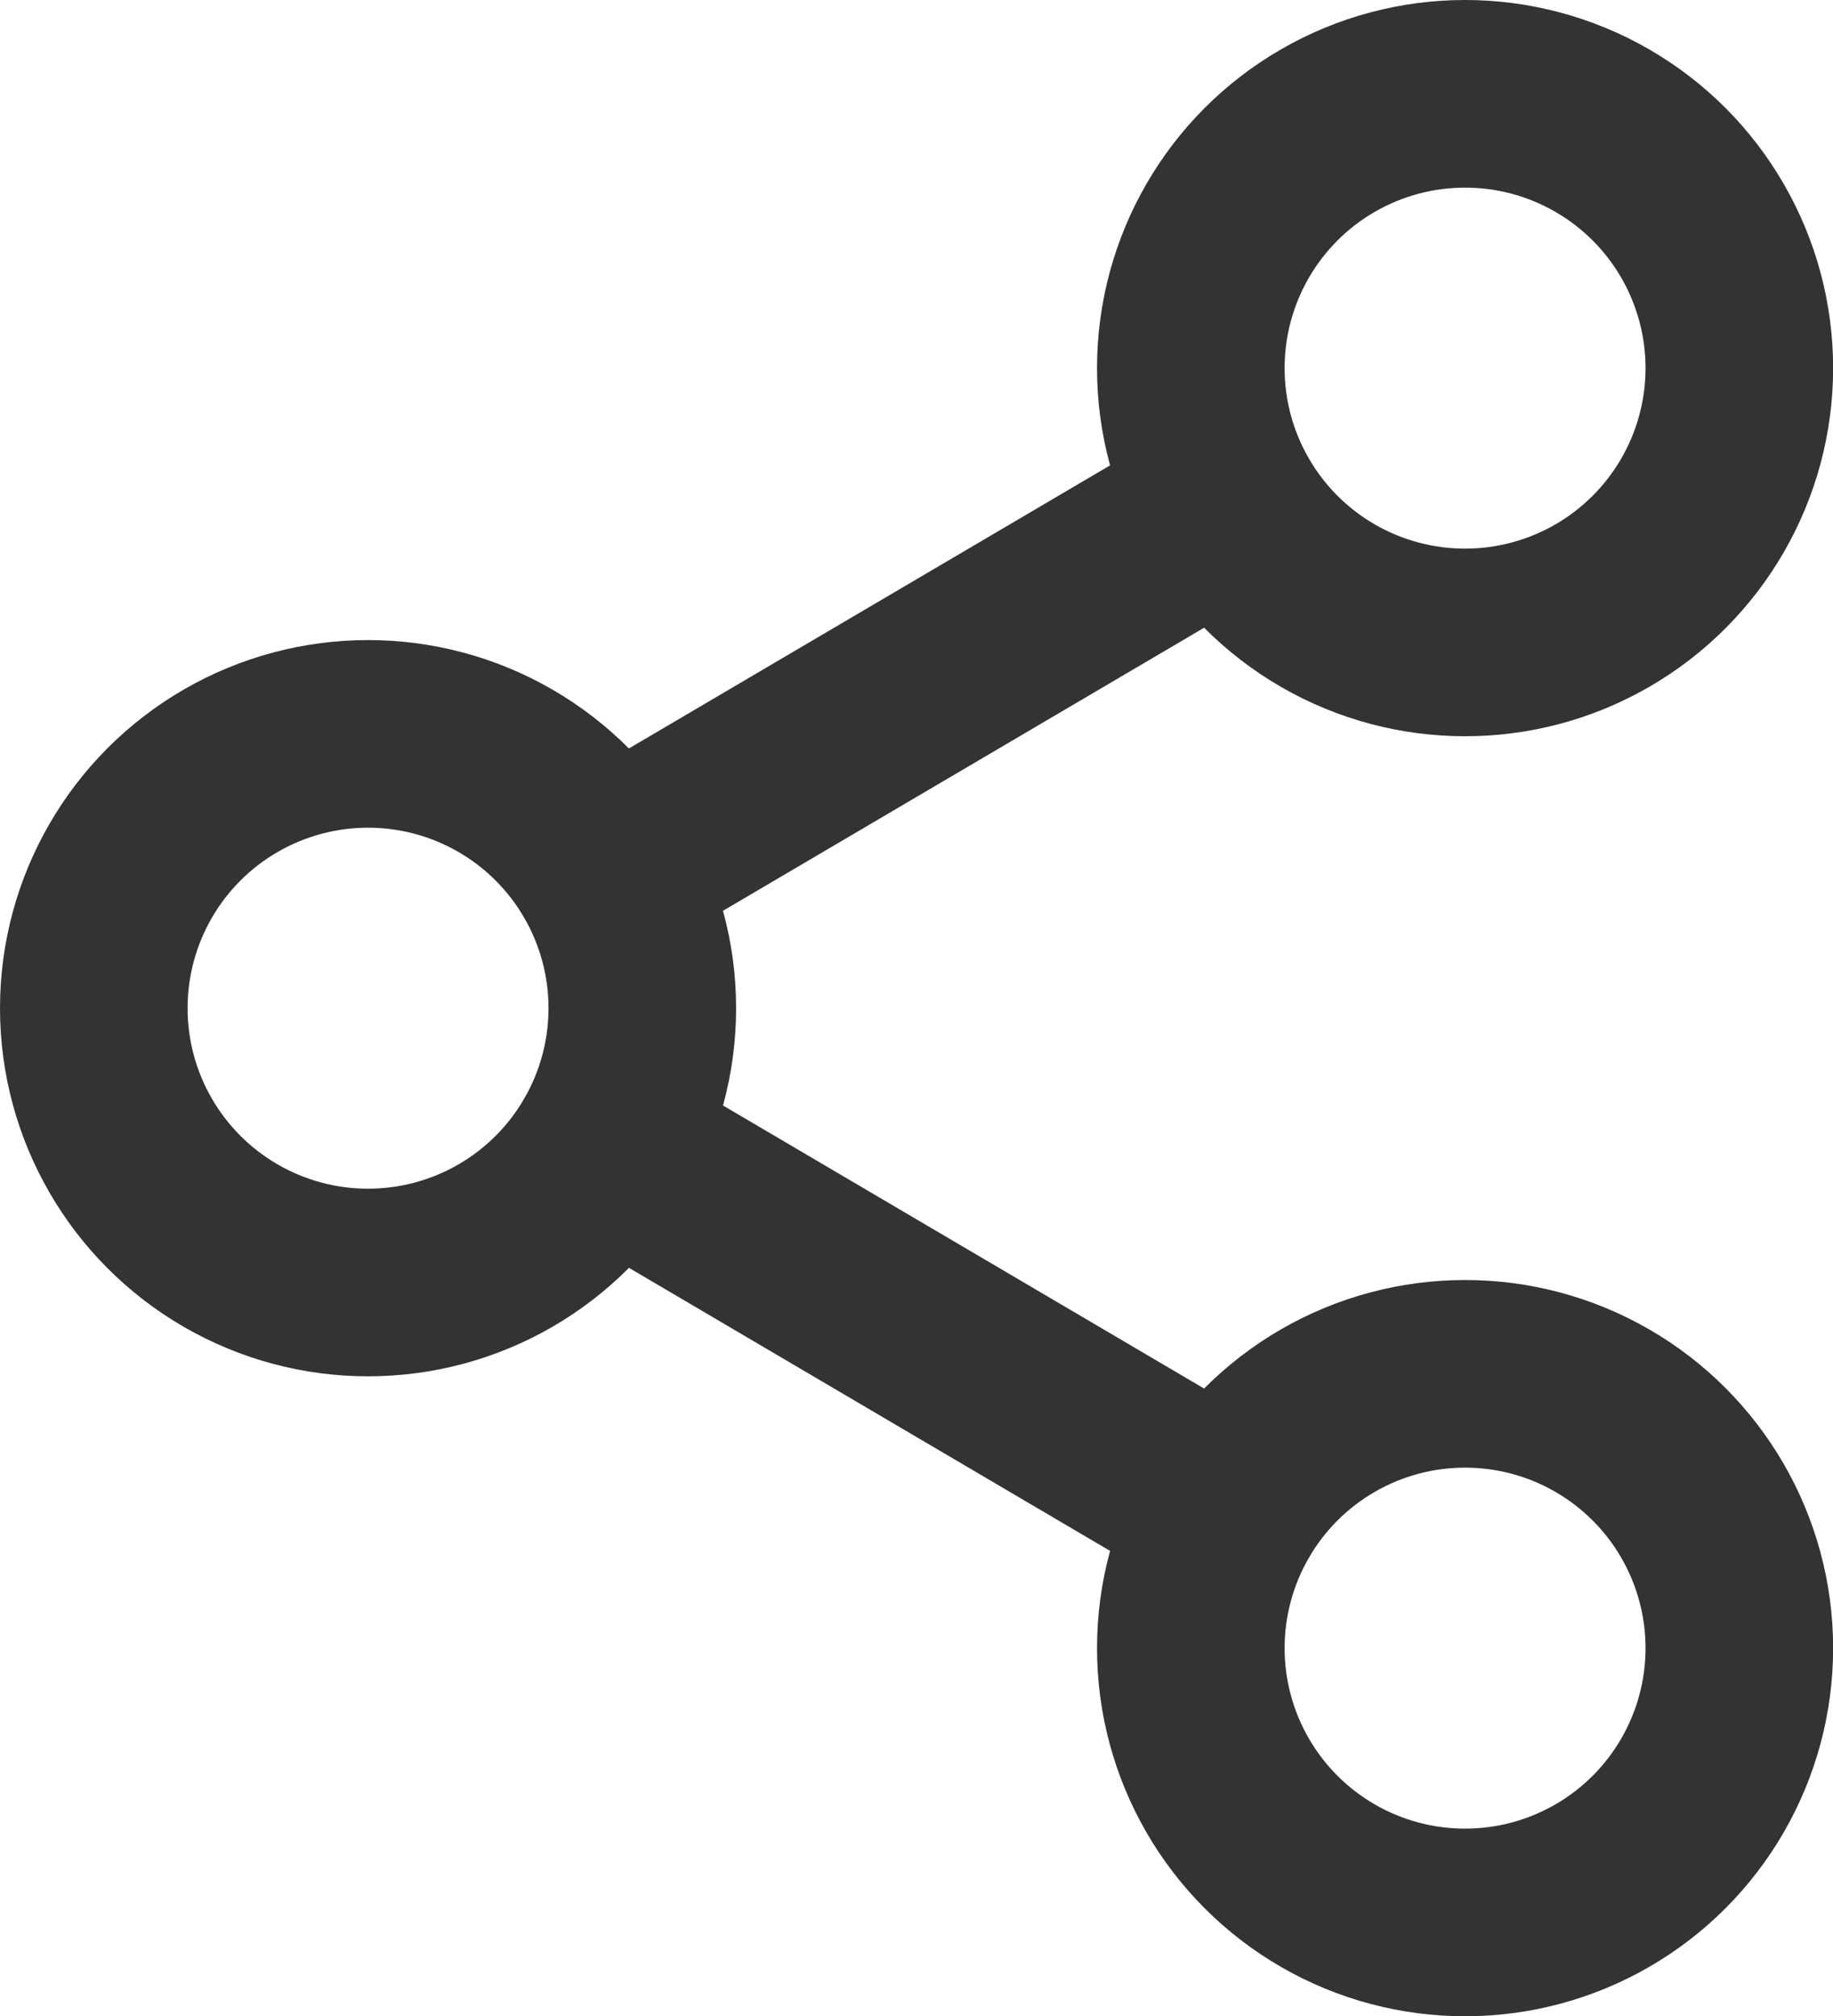
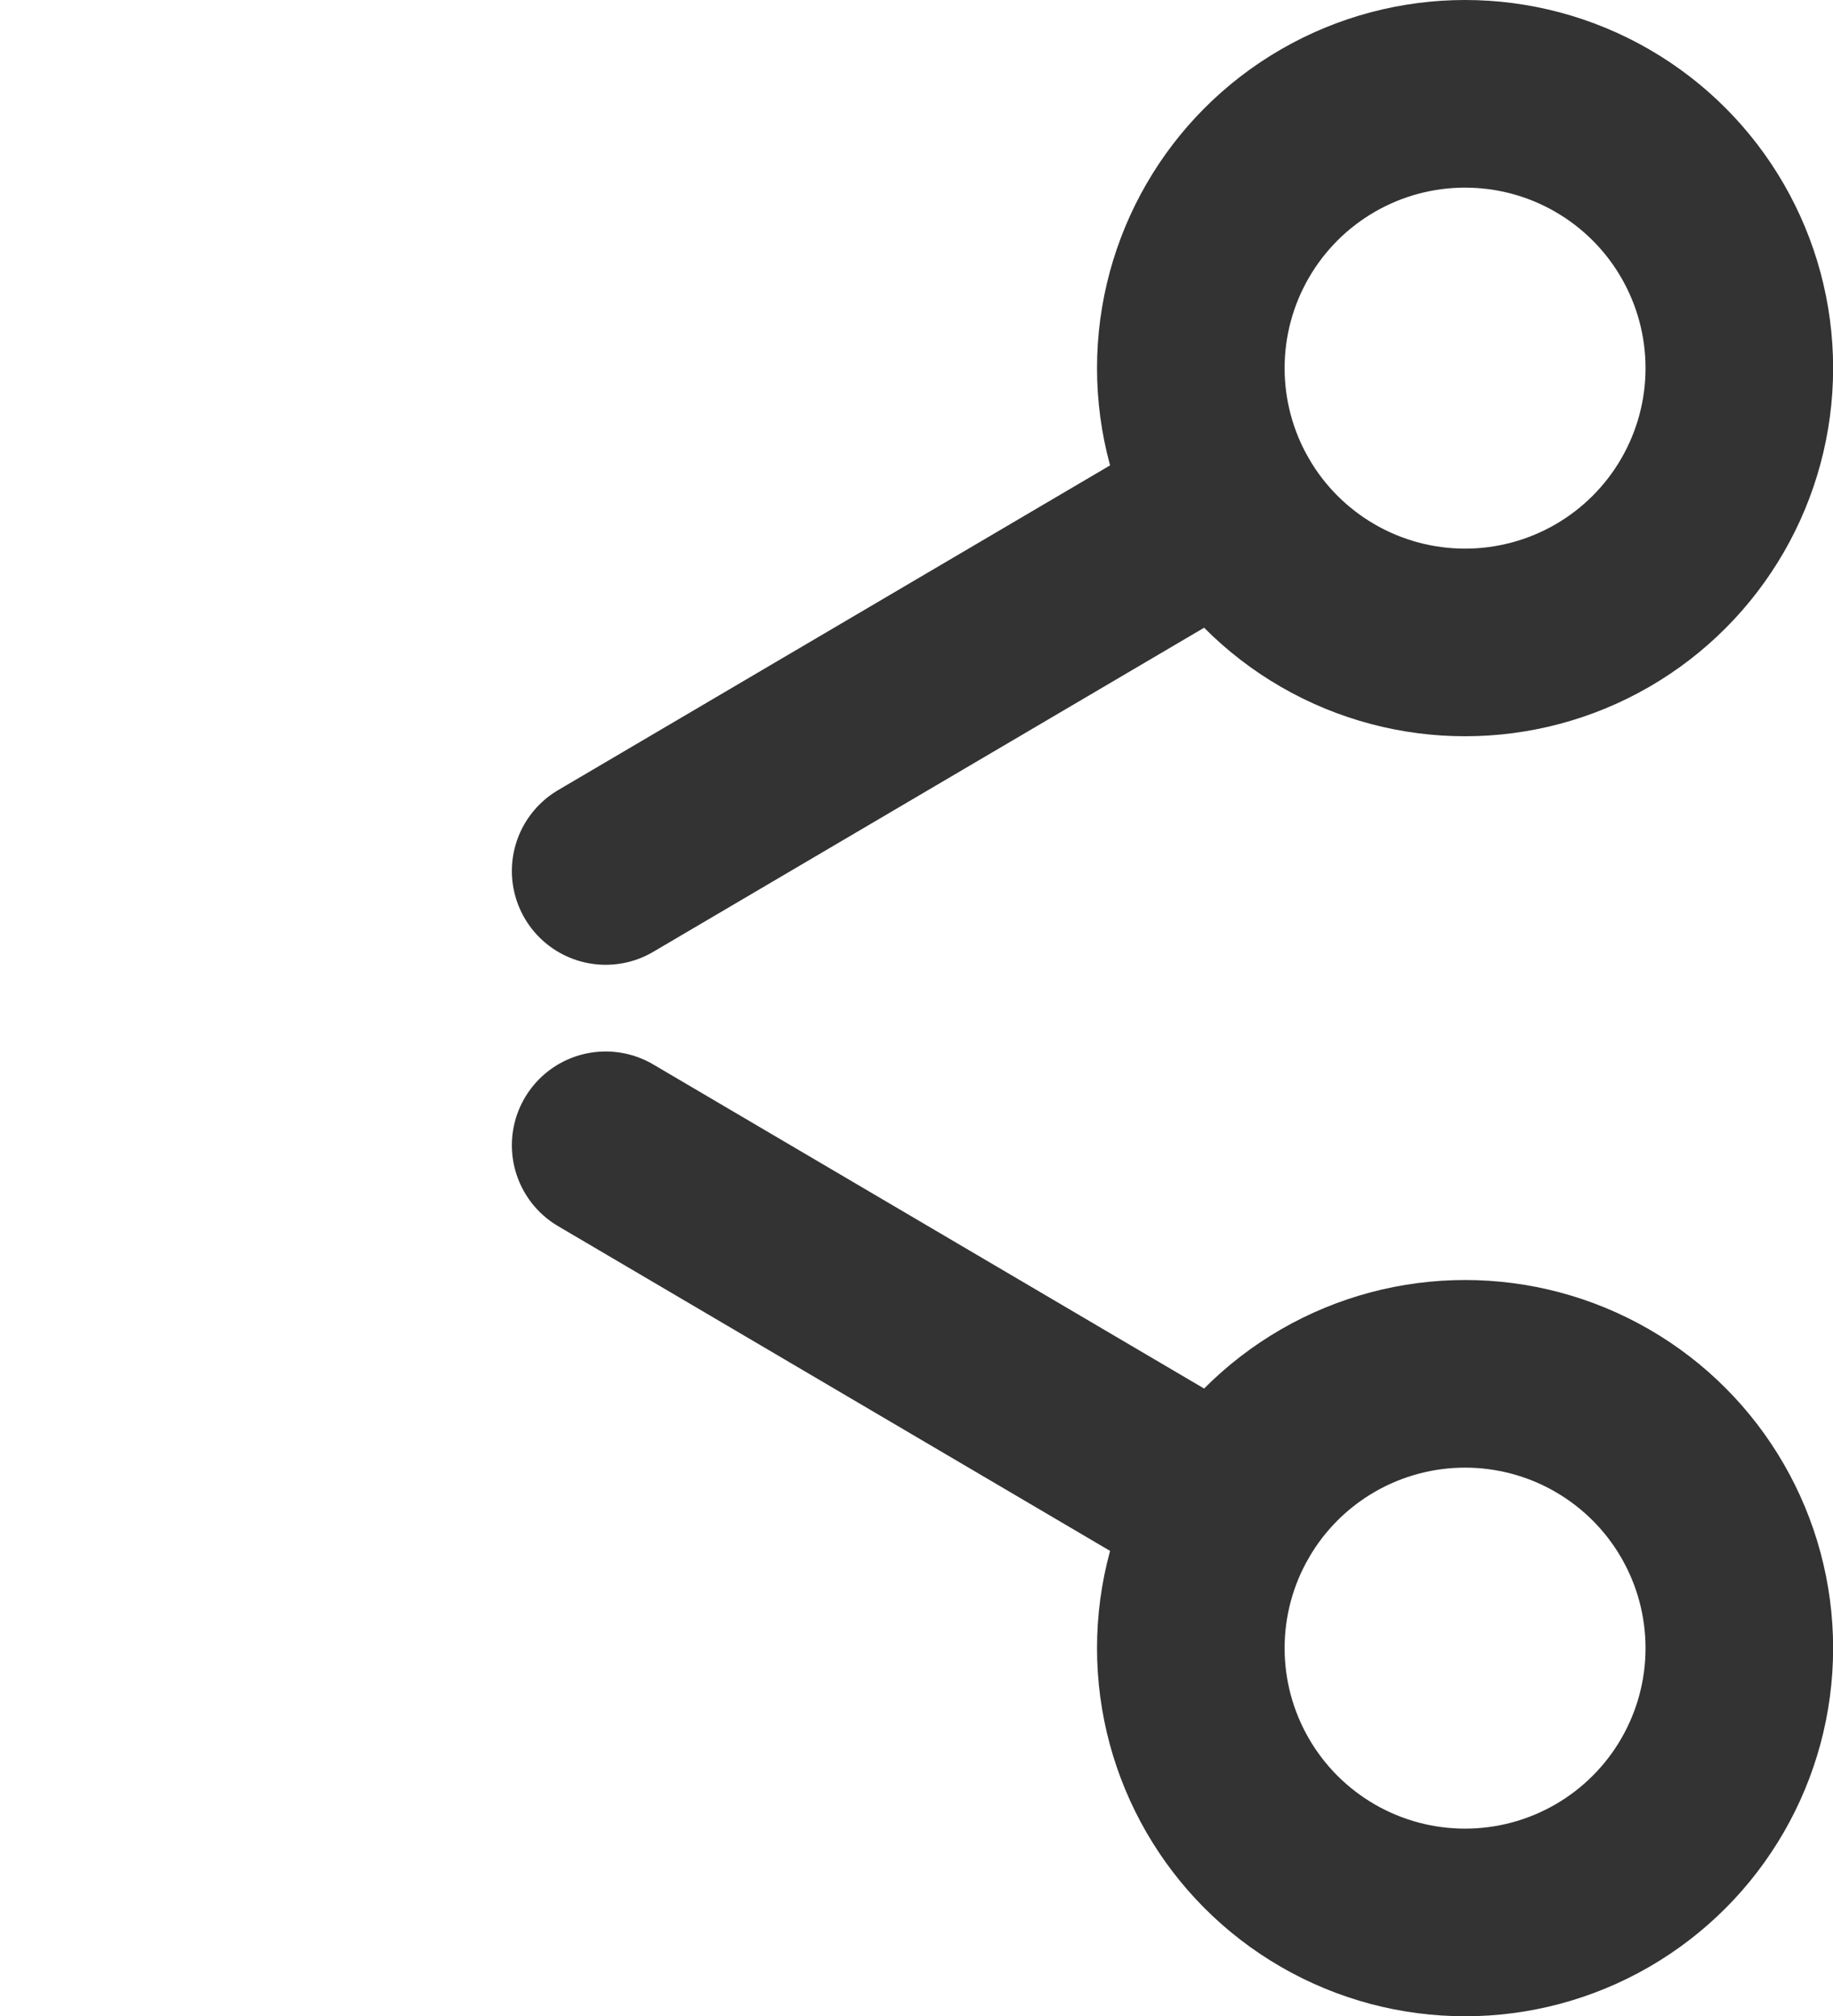
<svg xmlns="http://www.w3.org/2000/svg" width="14.657" height="16.119" viewBox="0 0 14.657 16.119">
  <g id="share-2_1_" transform="translate(0.75 0.75)">
    <ellipse id="Oval_90_" cx="2.193" cy="2.193" rx="2.193" ry="2.193" transform="translate(8.772 0)" fill="none" stroke="#333" stroke-linecap="round" stroke-linejoin="round" stroke-width="1.5" />
-     <ellipse id="Oval_89_" cx="2.193" cy="2.193" rx="2.193" ry="2.193" transform="translate(0 5.117)" fill="none" stroke="#333" stroke-linecap="round" stroke-linejoin="round" stroke-width="1.5" />
    <ellipse id="Oval_88_" cx="2.193" cy="2.193" rx="2.193" ry="2.193" transform="translate(8.772 10.233)" fill="none" stroke="#333" stroke-linecap="round" stroke-linejoin="round" stroke-width="1.5" />
    <path id="Shape_645_" d="M1423.5,20.2l4.971,2.924" transform="translate(-1419.407 -11.794)" fill="none" stroke="#333" stroke-linecap="round" stroke-linejoin="round" stroke-width="1.5" />
    <path id="Shape_644_" d="M1428.471,13.2l-4.971,2.924" transform="translate(-1419.407 -9.911)" fill="none" stroke="#333" stroke-linecap="round" stroke-linejoin="round" stroke-width="1.5" />
  </g>
</svg>